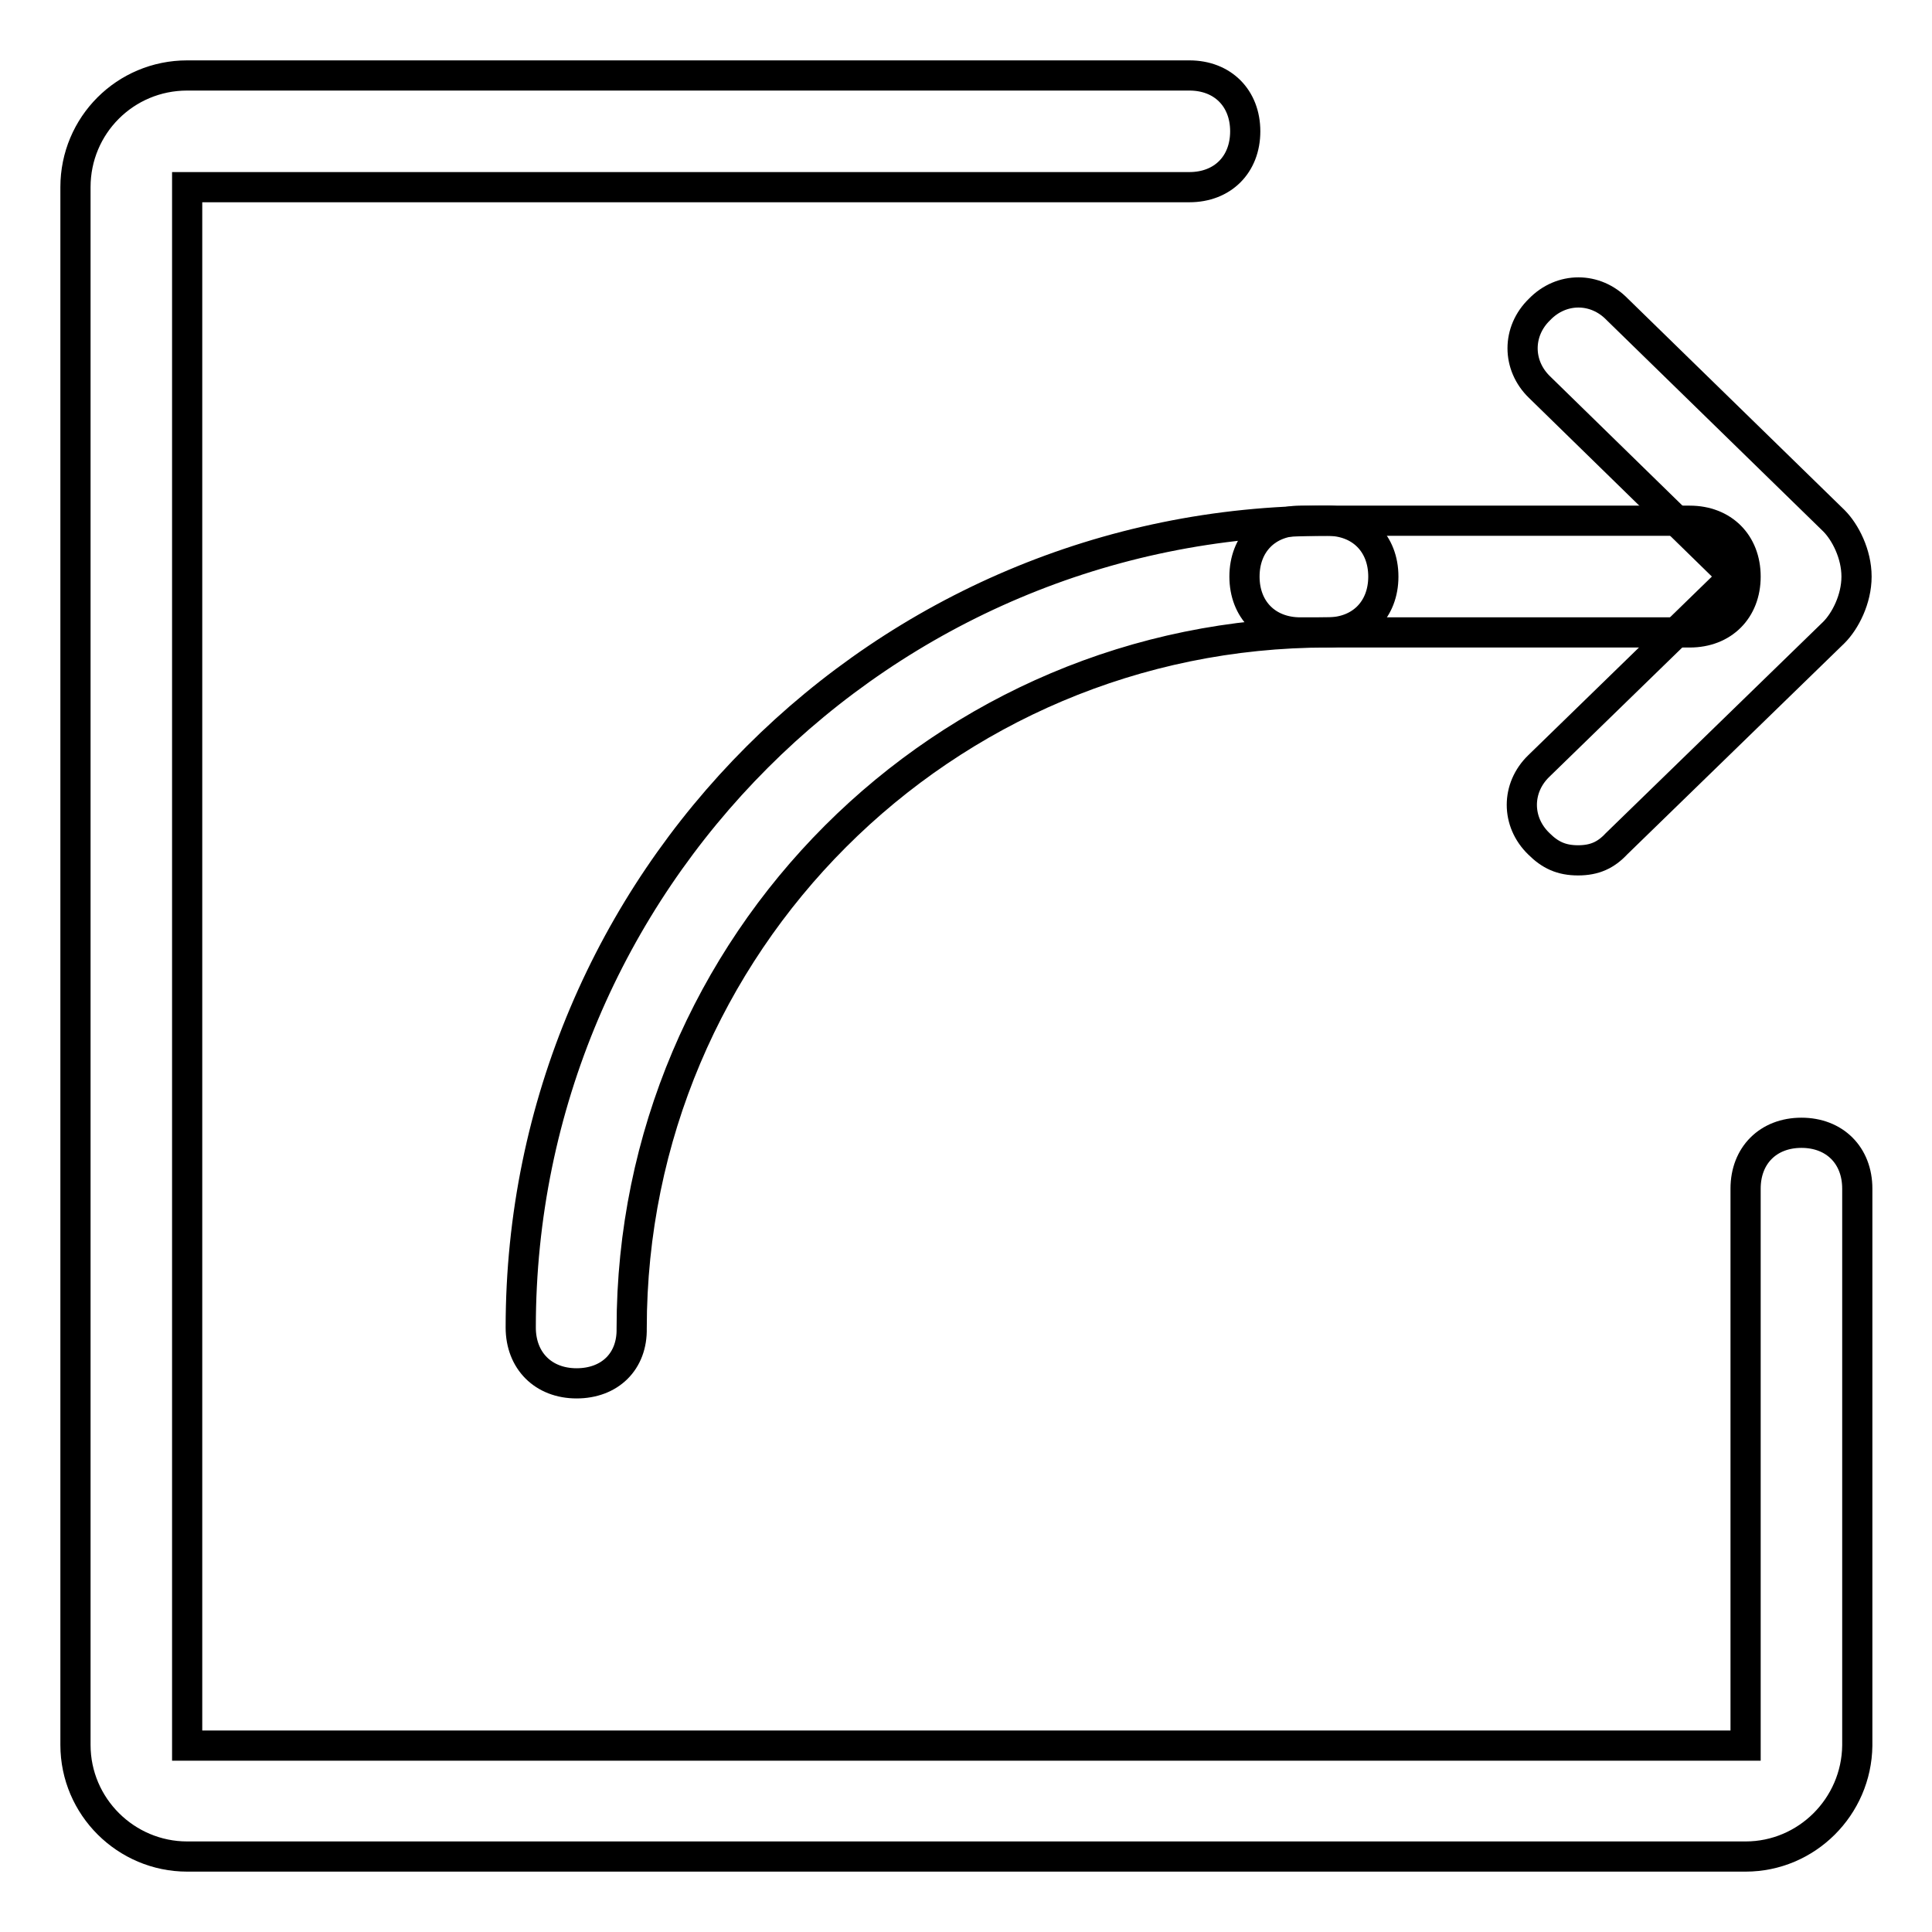
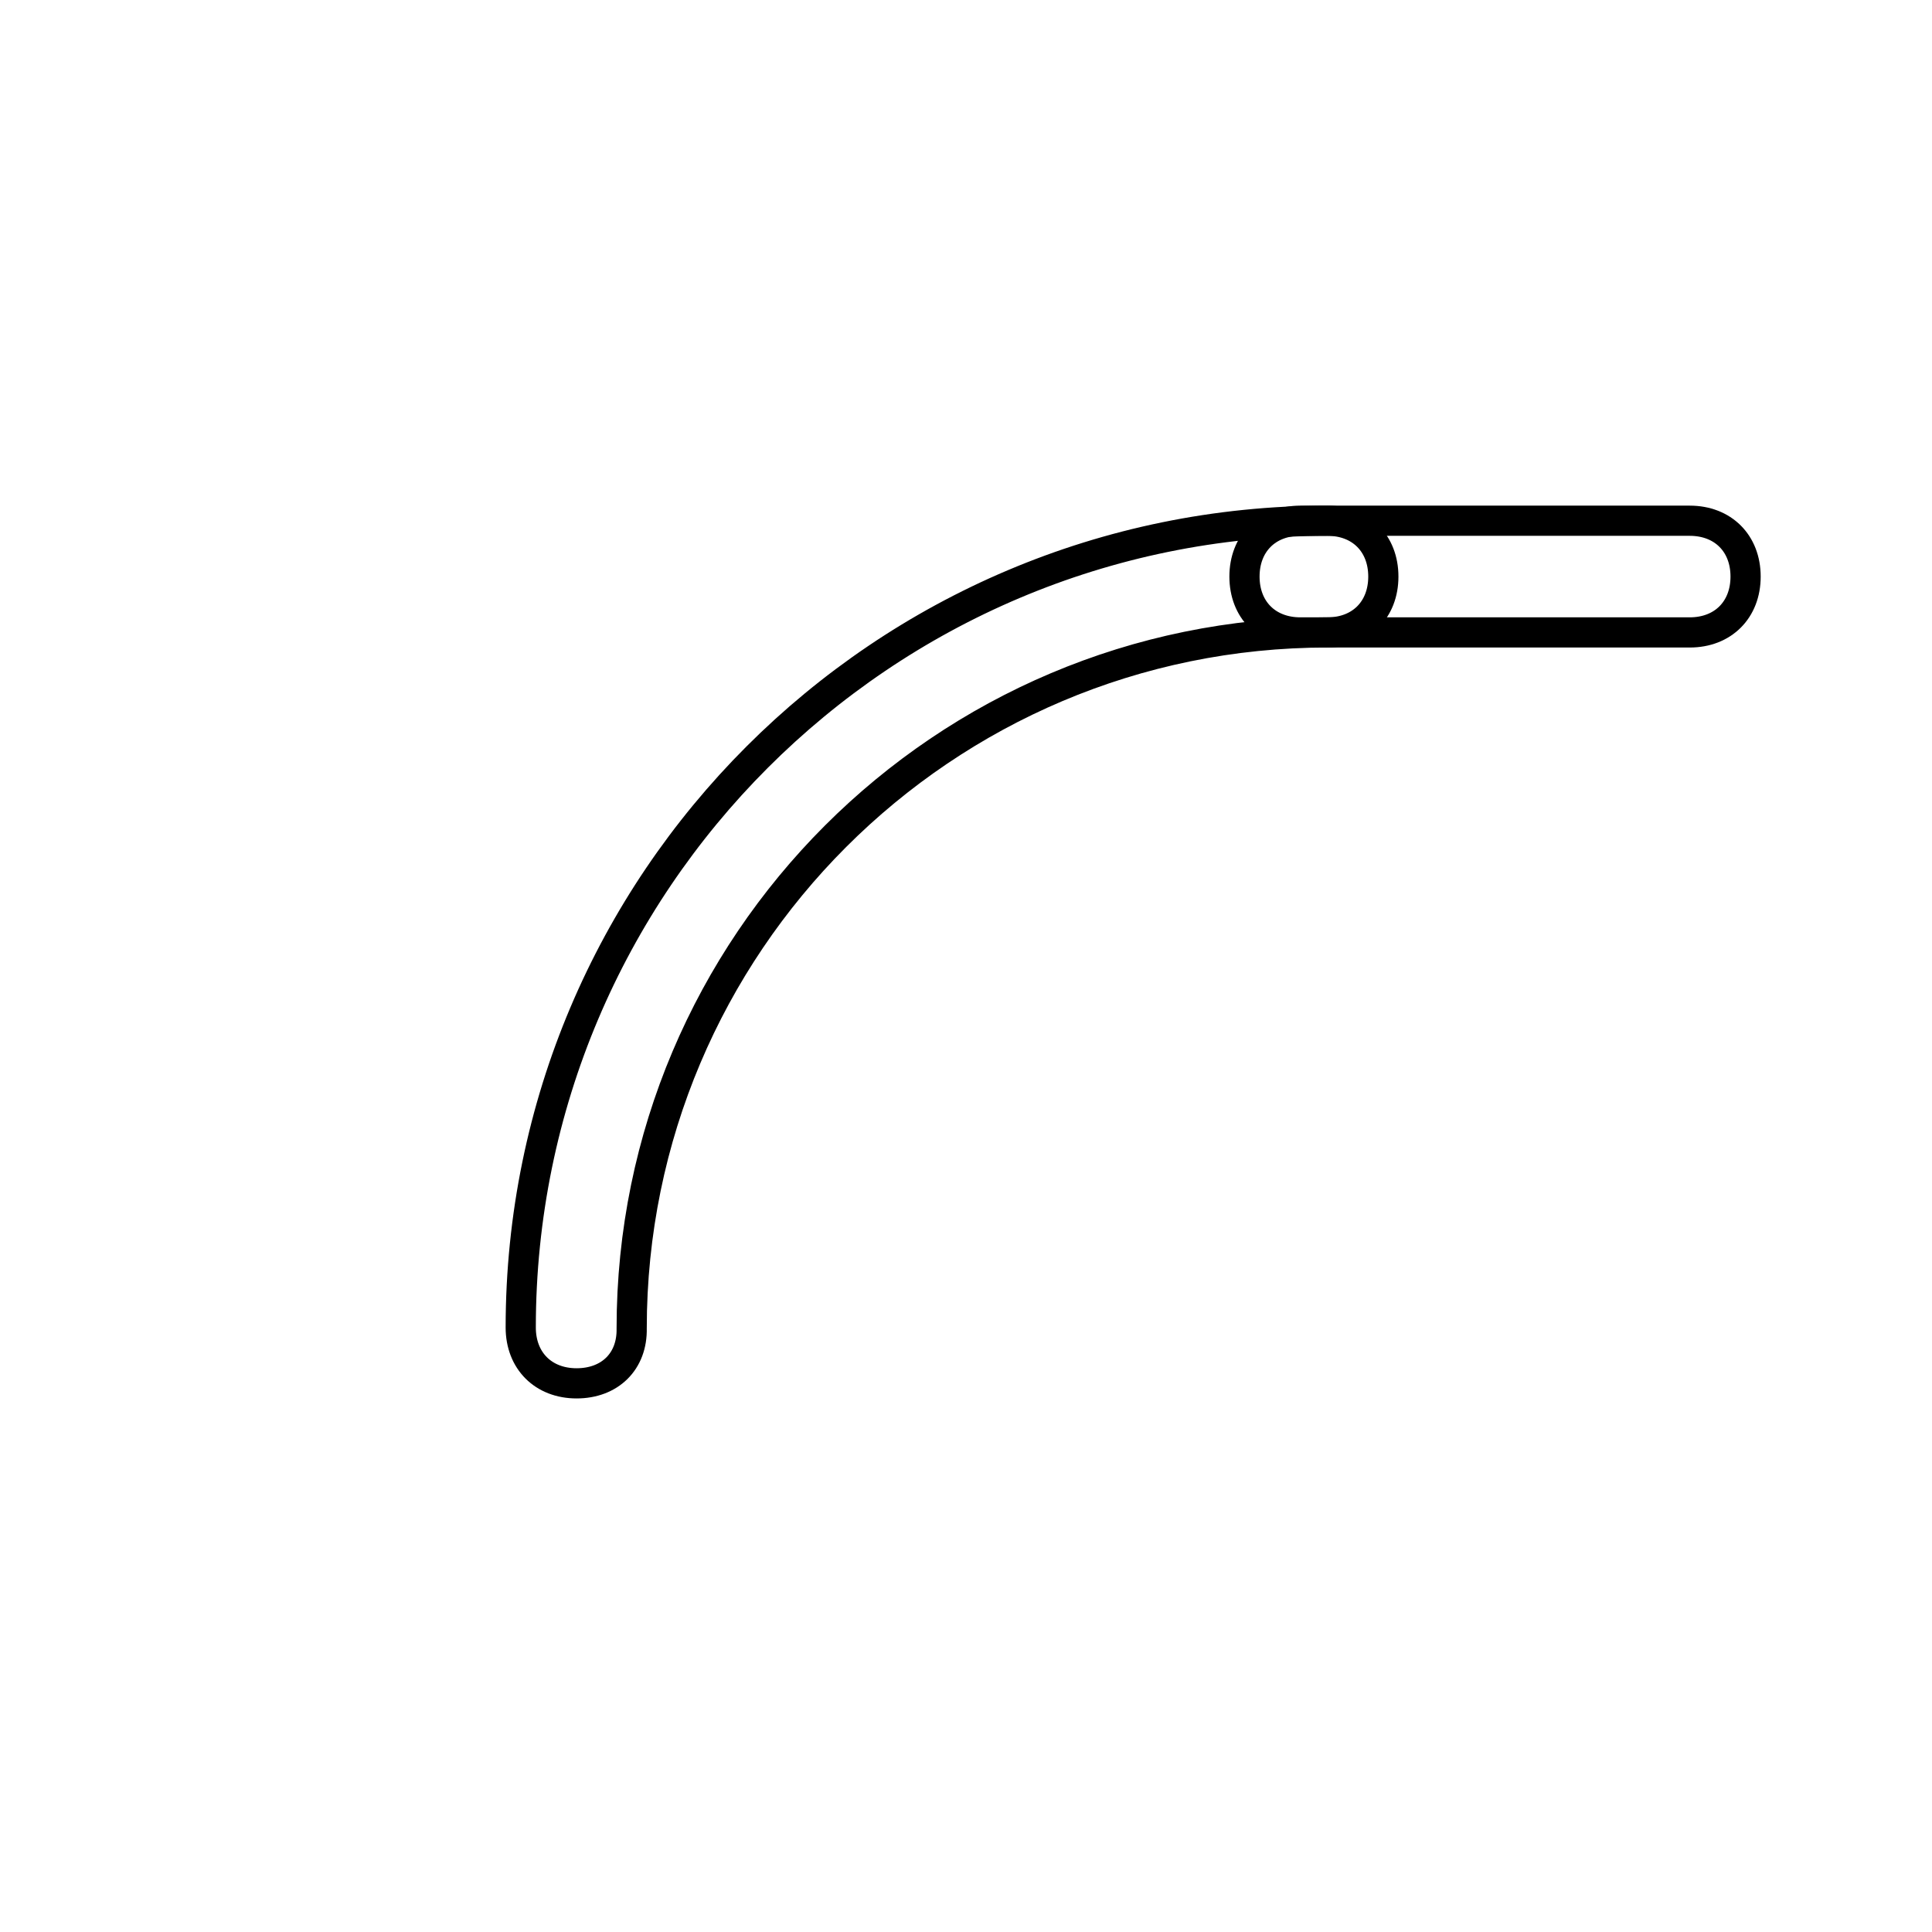
<svg xmlns="http://www.w3.org/2000/svg" version="1.1" x="0px" y="0px" viewBox="0 0 256 256" enable-background="new 0 0 256 256" xml:space="preserve">
  <g>
-     <path stroke-width="4" fill-opacity="0" stroke="#000000" d="M209.1,114c-2.2,0-3.7-0.7-5.2-2.2c-3-2.9-3-7.4,0-10.3l25.8-25.1L204,51.3c-3-2.9-3-7.4,0-10.3 c2.9-3,7.4-3,10.3,0L243,69c1.5,1.5,3,4.4,3,7.4s-1.5,5.9-3,7.4l-28.8,28C212.8,113.3,211.3,114,209.1,114z" />
-     <path stroke-width="4" fill-opacity="0" stroke="#000000" d="M231.3,246H24.8c-8.1,0-14.8-6.6-14.8-14.8V24.8C10,16.6,16.6,10,24.8,10h132.8c4.4,0,7.4,3,7.4,7.4 s-3,7.4-7.4,7.4H24.8v206.5h206.5v-73.8c0-4.4,3-7.4,7.4-7.4s7.4,3,7.4,7.4v73.8C246,239.4,239.4,246,231.3,246z" />
    <path stroke-width="4" fill-opacity="0" stroke="#000000" d="M76.4,183.3c-4.4,0-7.4-3-7.4-7.4C69,116.9,116.9,69,175.9,69c4.4,0,7.4,3,7.4,7.4s-3,7.4-7.4,7.4 c-50.9,0-92.2,41.3-92.2,92.2C83.8,180.4,80.8,183.3,76.4,183.3z" />
    <path stroke-width="4" fill-opacity="0" stroke="#000000" d="M223.9,83.8h-51.6c-4.4,0-7.4-3-7.4-7.4s3-7.4,7.4-7.4h51.6c4.4,0,7.4,3,7.4,7.4S228.3,83.8,223.9,83.8z" />
  </g>
</svg>